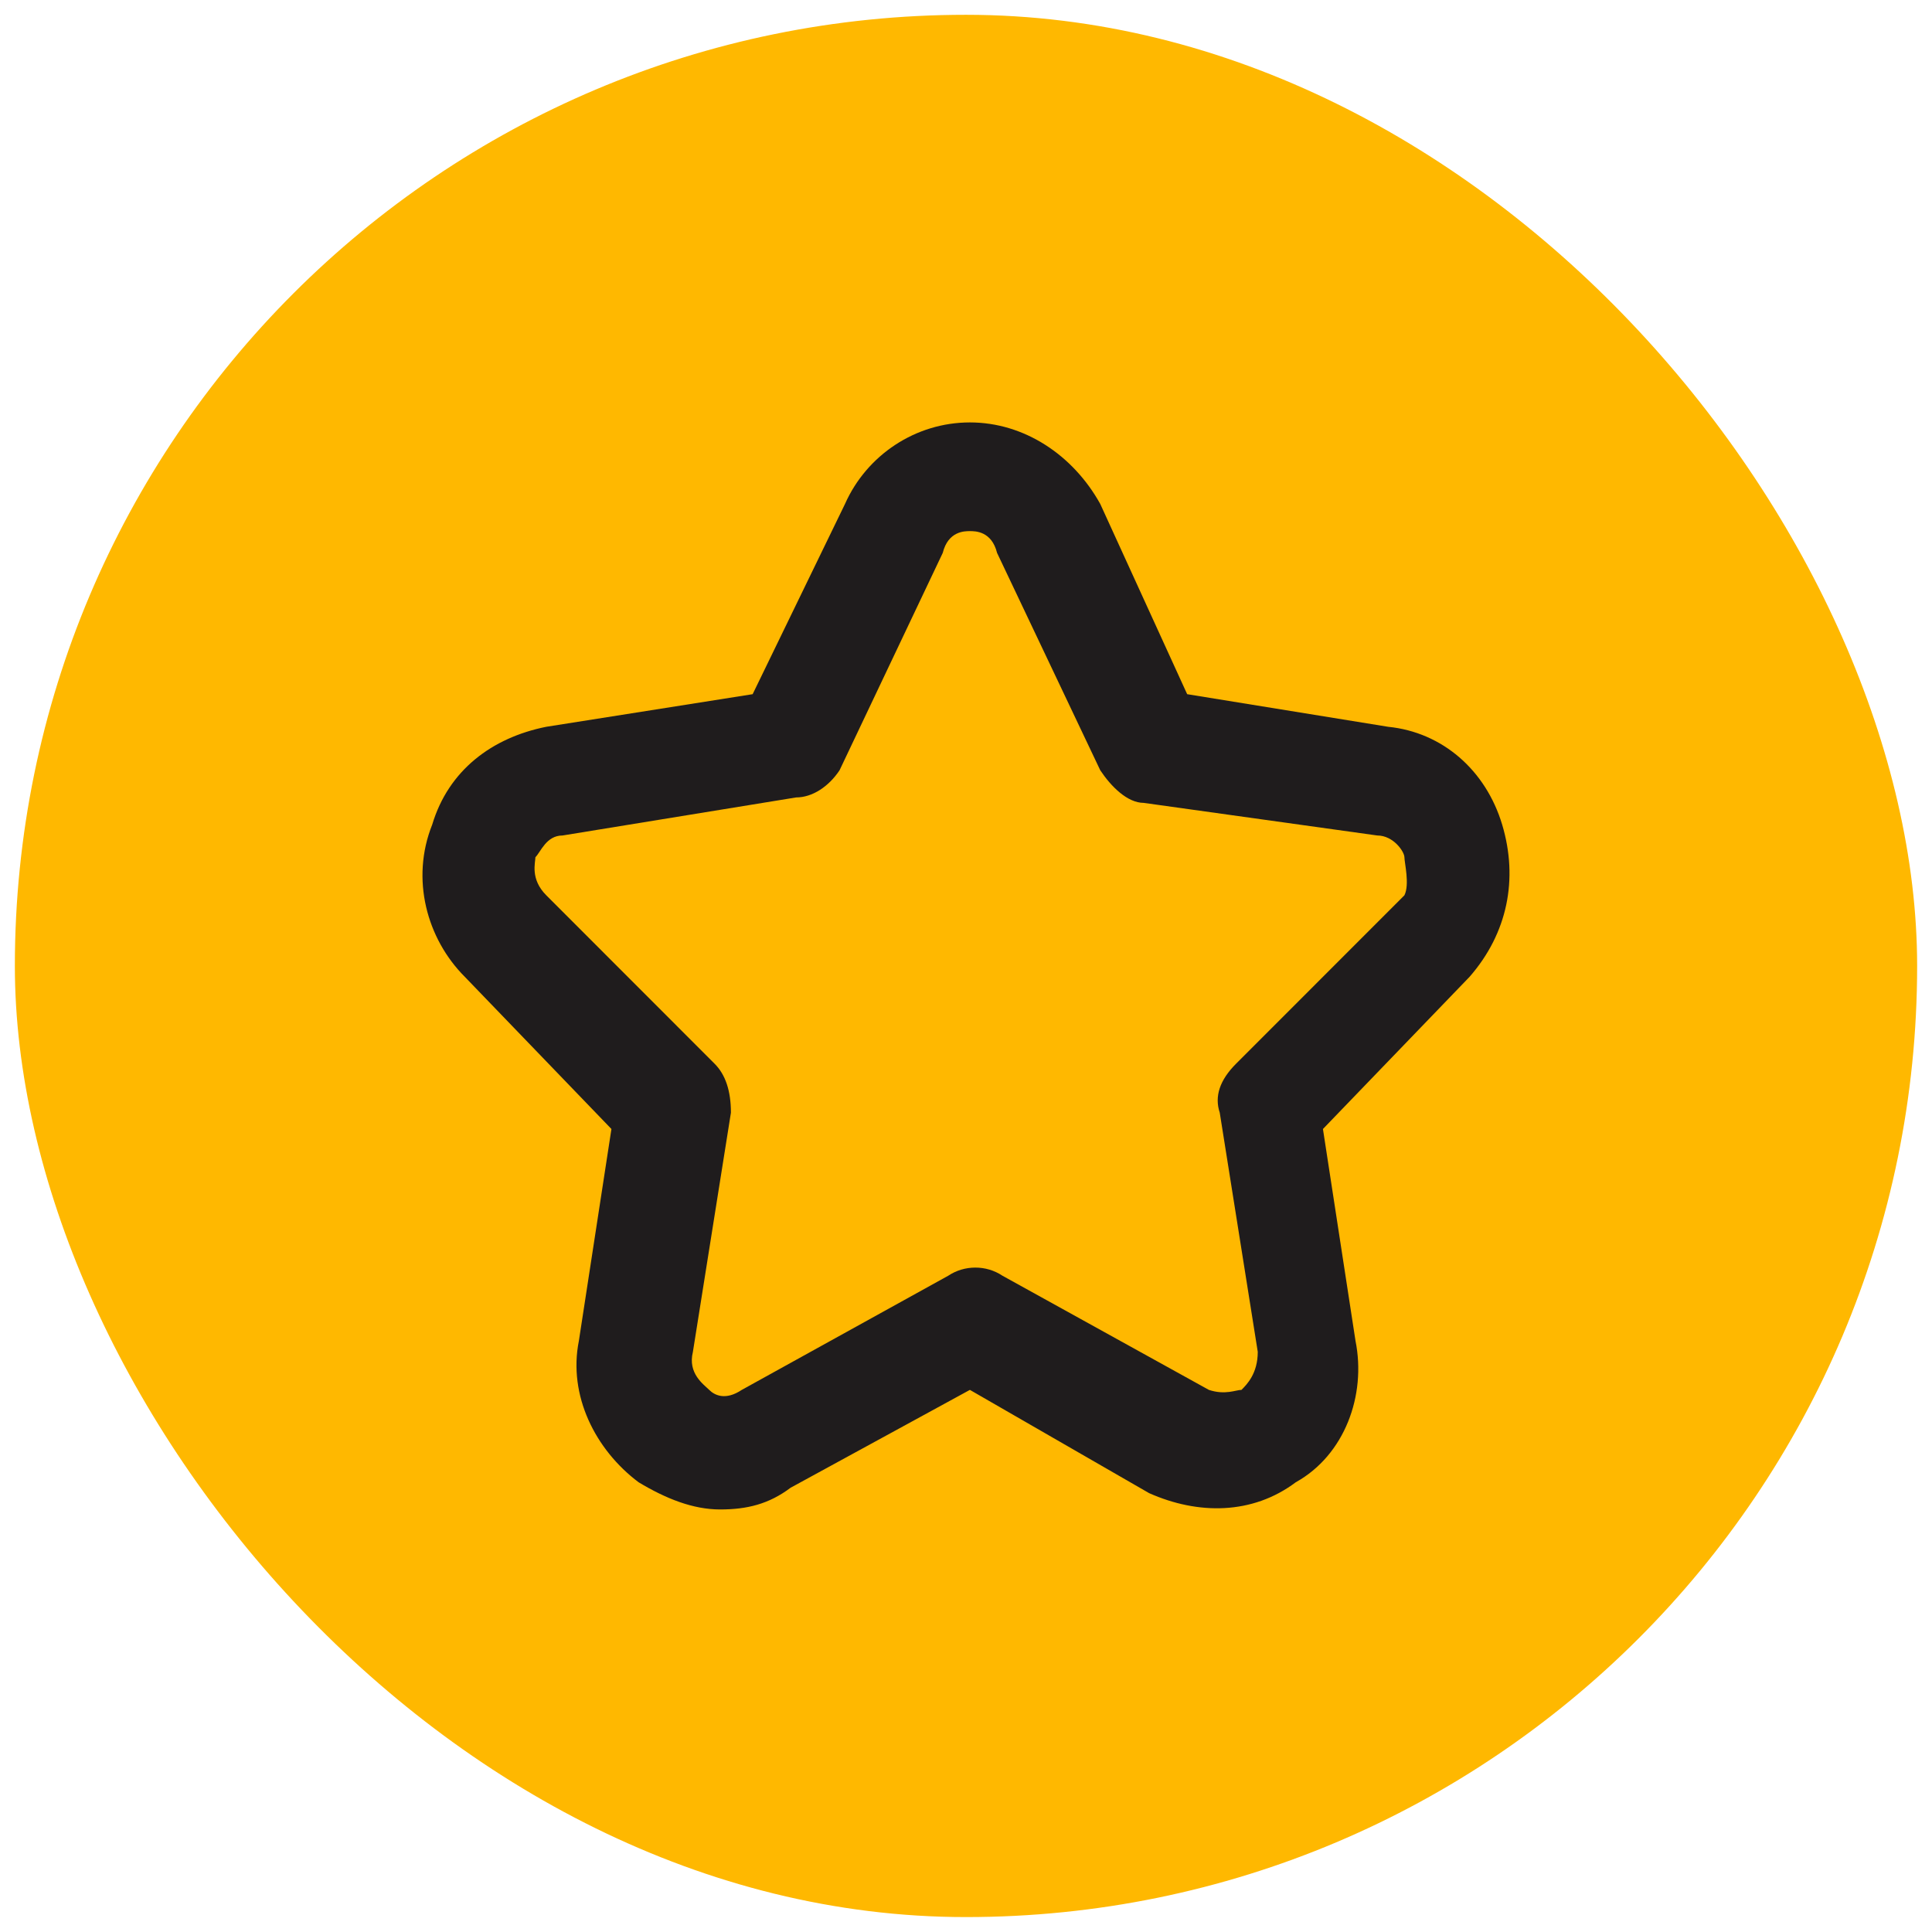
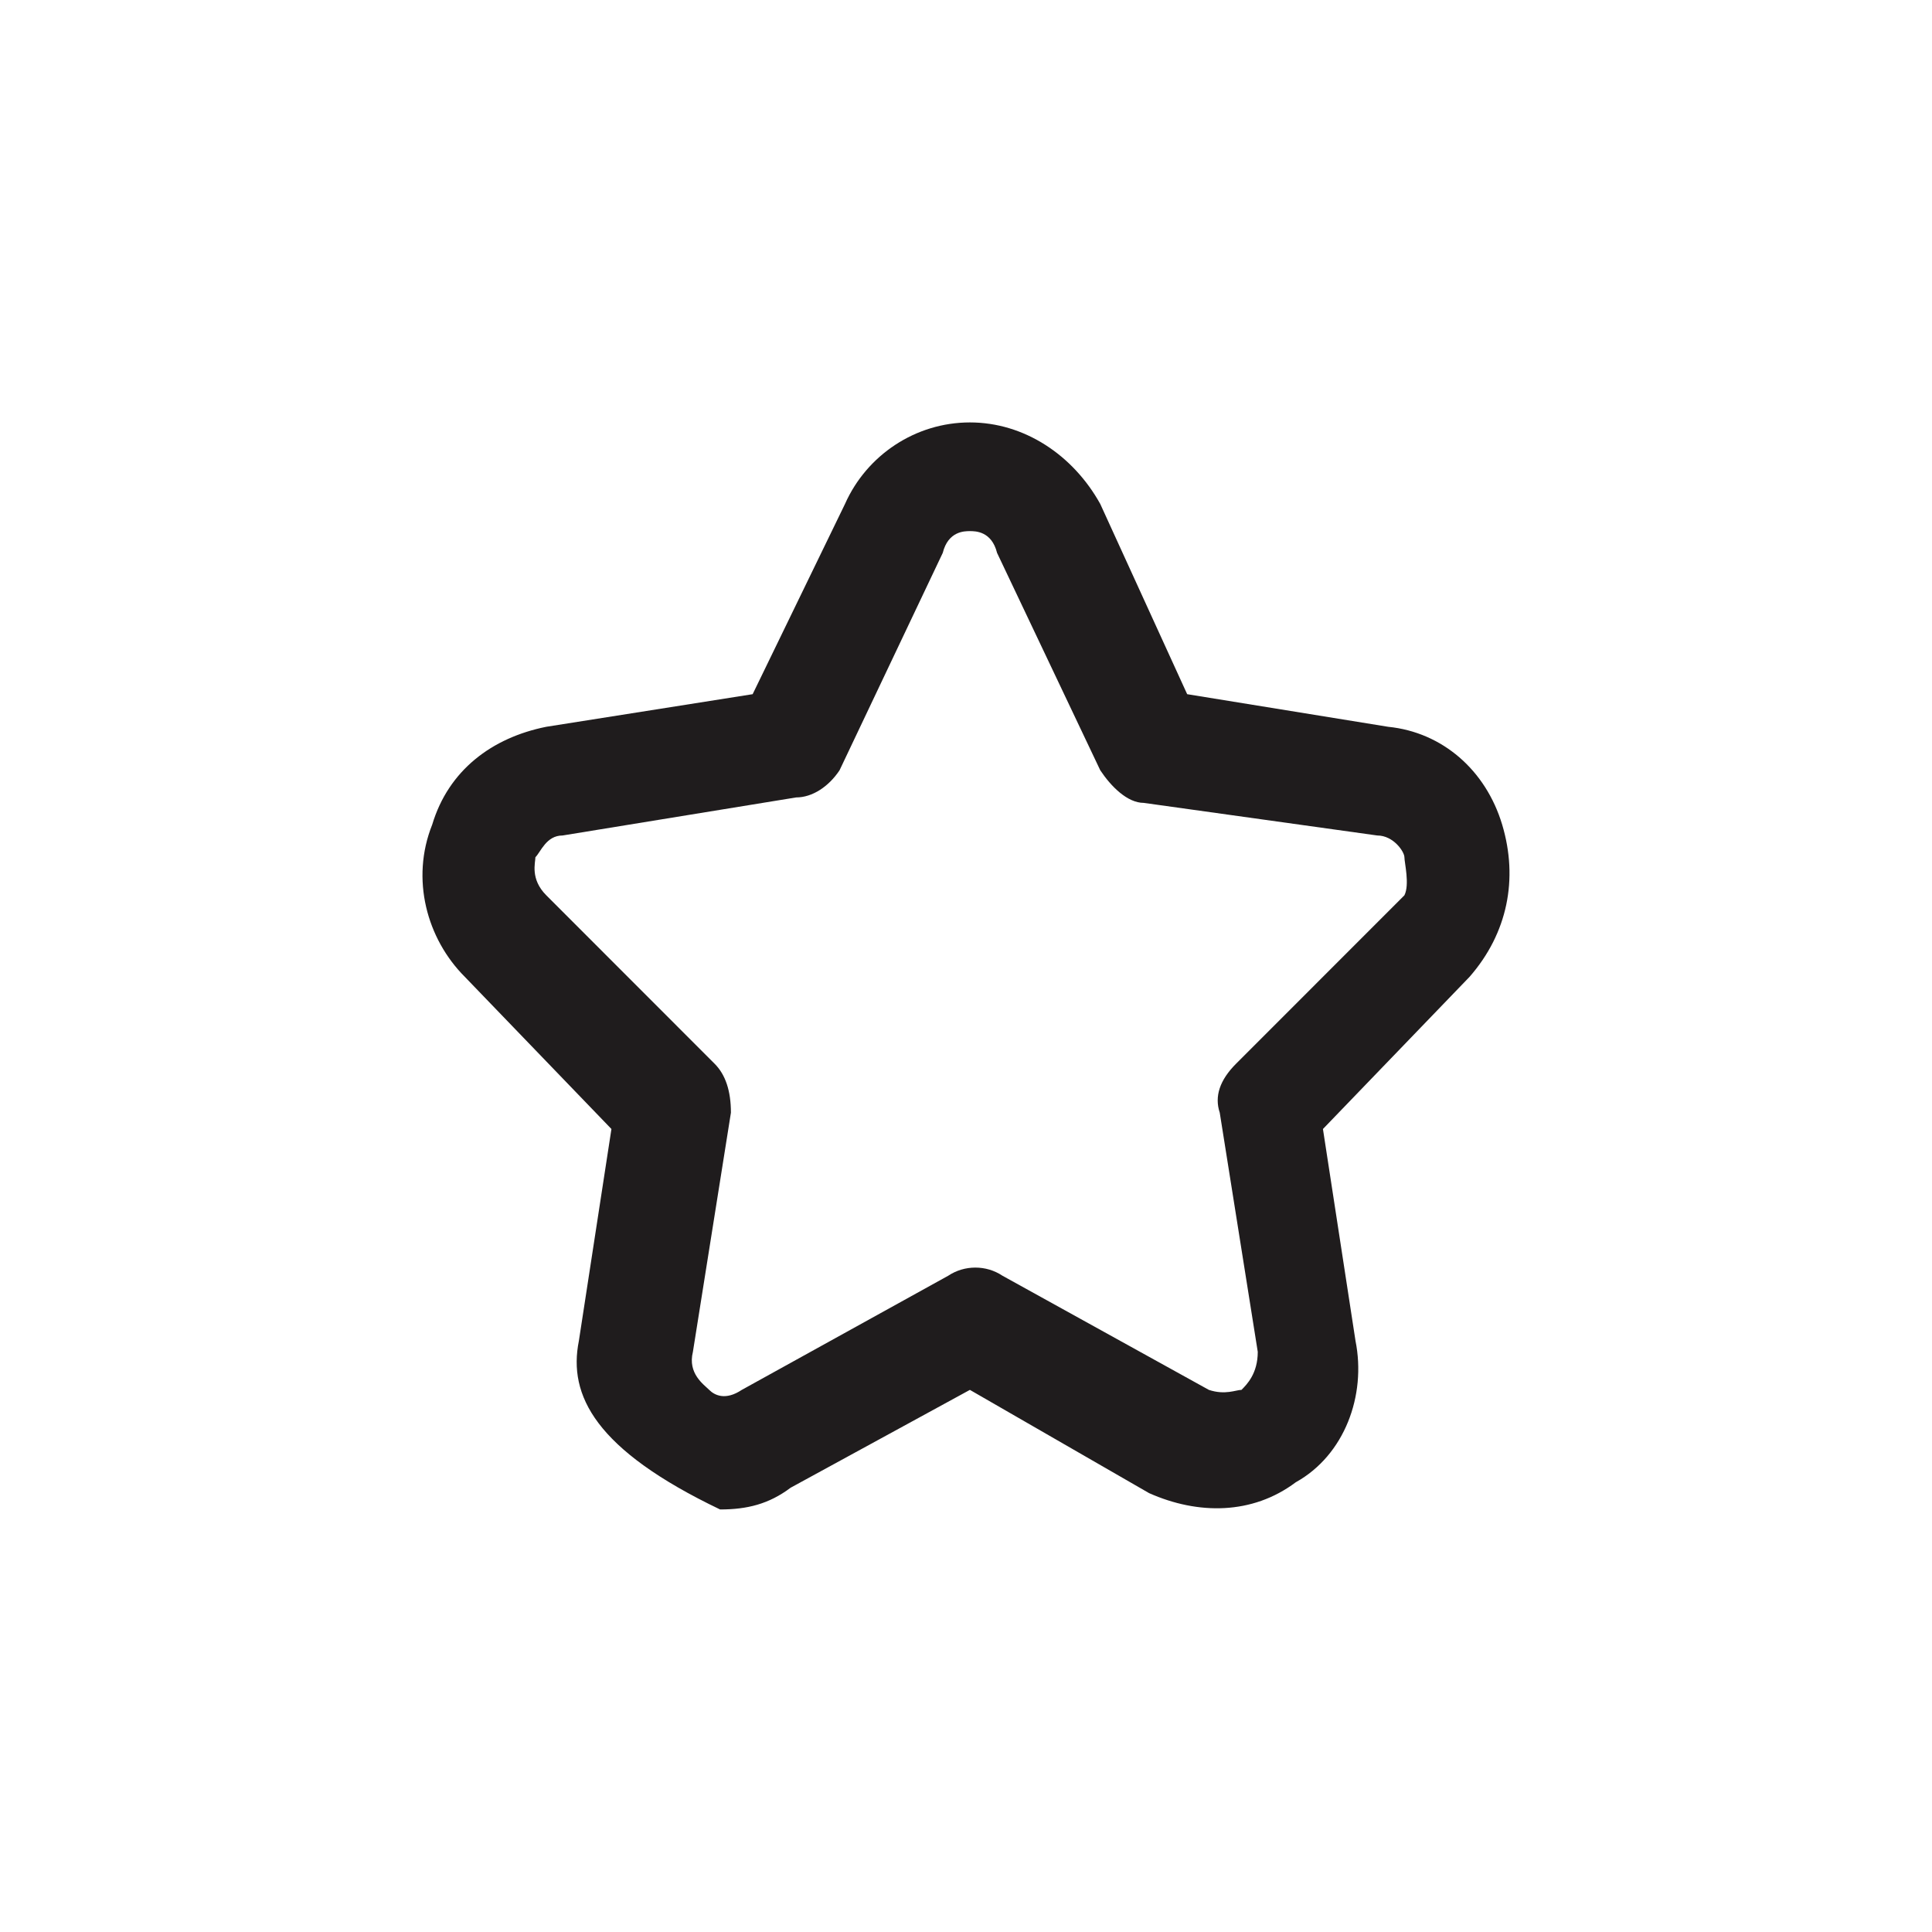
<svg xmlns="http://www.w3.org/2000/svg" width="65" height="65" viewBox="0 0 65 65" fill="none">
-   <rect x="0.5" y="0.498" width="64" height="64" rx="32" fill="#FFB800" />
-   <path d="M24.226 50.784C23.312 50.784 22.399 50.418 21.485 49.869C20.023 48.772 19.11 46.944 19.475 45.115L20.571 37.984L15.638 32.864C14.359 31.584 13.81 29.572 14.541 27.744C15.089 25.915 16.551 24.818 18.379 24.452L25.322 23.355L28.429 16.955C29.16 15.309 30.804 14.212 32.631 14.212C34.459 14.212 36.103 15.309 37.017 16.955L39.941 23.355L46.702 24.452C48.529 24.635 49.99 25.915 50.539 27.744C51.087 29.572 50.721 31.401 49.442 32.864L44.509 37.984L45.605 45.115C45.971 46.944 45.239 48.955 43.595 49.869C42.133 50.966 40.306 50.966 38.661 50.235L32.631 46.761L26.601 50.052C25.87 50.601 25.14 50.784 24.226 50.784ZM32.631 17.869C32.449 17.869 31.901 17.869 31.718 18.601L28.246 25.915C27.881 26.464 27.332 26.829 26.784 26.829L18.927 28.109C18.379 28.109 18.196 28.658 18.013 28.841C18.013 29.024 17.831 29.572 18.379 30.121L24.043 35.789C24.409 36.155 24.591 36.704 24.591 37.435L23.312 45.481C23.13 46.212 23.678 46.578 23.86 46.761C24.043 46.944 24.409 47.126 24.957 46.761L31.901 42.921C32.449 42.555 33.18 42.555 33.728 42.921L40.671 46.761C41.22 46.944 41.585 46.761 41.768 46.761C41.95 46.578 42.316 46.212 42.316 45.481L41.037 37.435C40.854 36.886 41.037 36.338 41.585 35.789L47.25 30.121C47.432 29.755 47.25 29.024 47.25 28.841C47.25 28.658 46.884 28.109 46.336 28.109L38.479 27.012C37.931 27.012 37.382 26.464 37.017 25.915L33.545 18.601C33.362 17.869 32.814 17.869 32.631 17.869Z" fill="#1F1C1D" />
+   <path d="M24.226 50.784C20.023 48.772 19.11 46.944 19.475 45.115L20.571 37.984L15.638 32.864C14.359 31.584 13.81 29.572 14.541 27.744C15.089 25.915 16.551 24.818 18.379 24.452L25.322 23.355L28.429 16.955C29.16 15.309 30.804 14.212 32.631 14.212C34.459 14.212 36.103 15.309 37.017 16.955L39.941 23.355L46.702 24.452C48.529 24.635 49.99 25.915 50.539 27.744C51.087 29.572 50.721 31.401 49.442 32.864L44.509 37.984L45.605 45.115C45.971 46.944 45.239 48.955 43.595 49.869C42.133 50.966 40.306 50.966 38.661 50.235L32.631 46.761L26.601 50.052C25.87 50.601 25.14 50.784 24.226 50.784ZM32.631 17.869C32.449 17.869 31.901 17.869 31.718 18.601L28.246 25.915C27.881 26.464 27.332 26.829 26.784 26.829L18.927 28.109C18.379 28.109 18.196 28.658 18.013 28.841C18.013 29.024 17.831 29.572 18.379 30.121L24.043 35.789C24.409 36.155 24.591 36.704 24.591 37.435L23.312 45.481C23.13 46.212 23.678 46.578 23.86 46.761C24.043 46.944 24.409 47.126 24.957 46.761L31.901 42.921C32.449 42.555 33.18 42.555 33.728 42.921L40.671 46.761C41.22 46.944 41.585 46.761 41.768 46.761C41.95 46.578 42.316 46.212 42.316 45.481L41.037 37.435C40.854 36.886 41.037 36.338 41.585 35.789L47.25 30.121C47.432 29.755 47.25 29.024 47.25 28.841C47.25 28.658 46.884 28.109 46.336 28.109L38.479 27.012C37.931 27.012 37.382 26.464 37.017 25.915L33.545 18.601C33.362 17.869 32.814 17.869 32.631 17.869Z" fill="#1F1C1D" />
</svg>